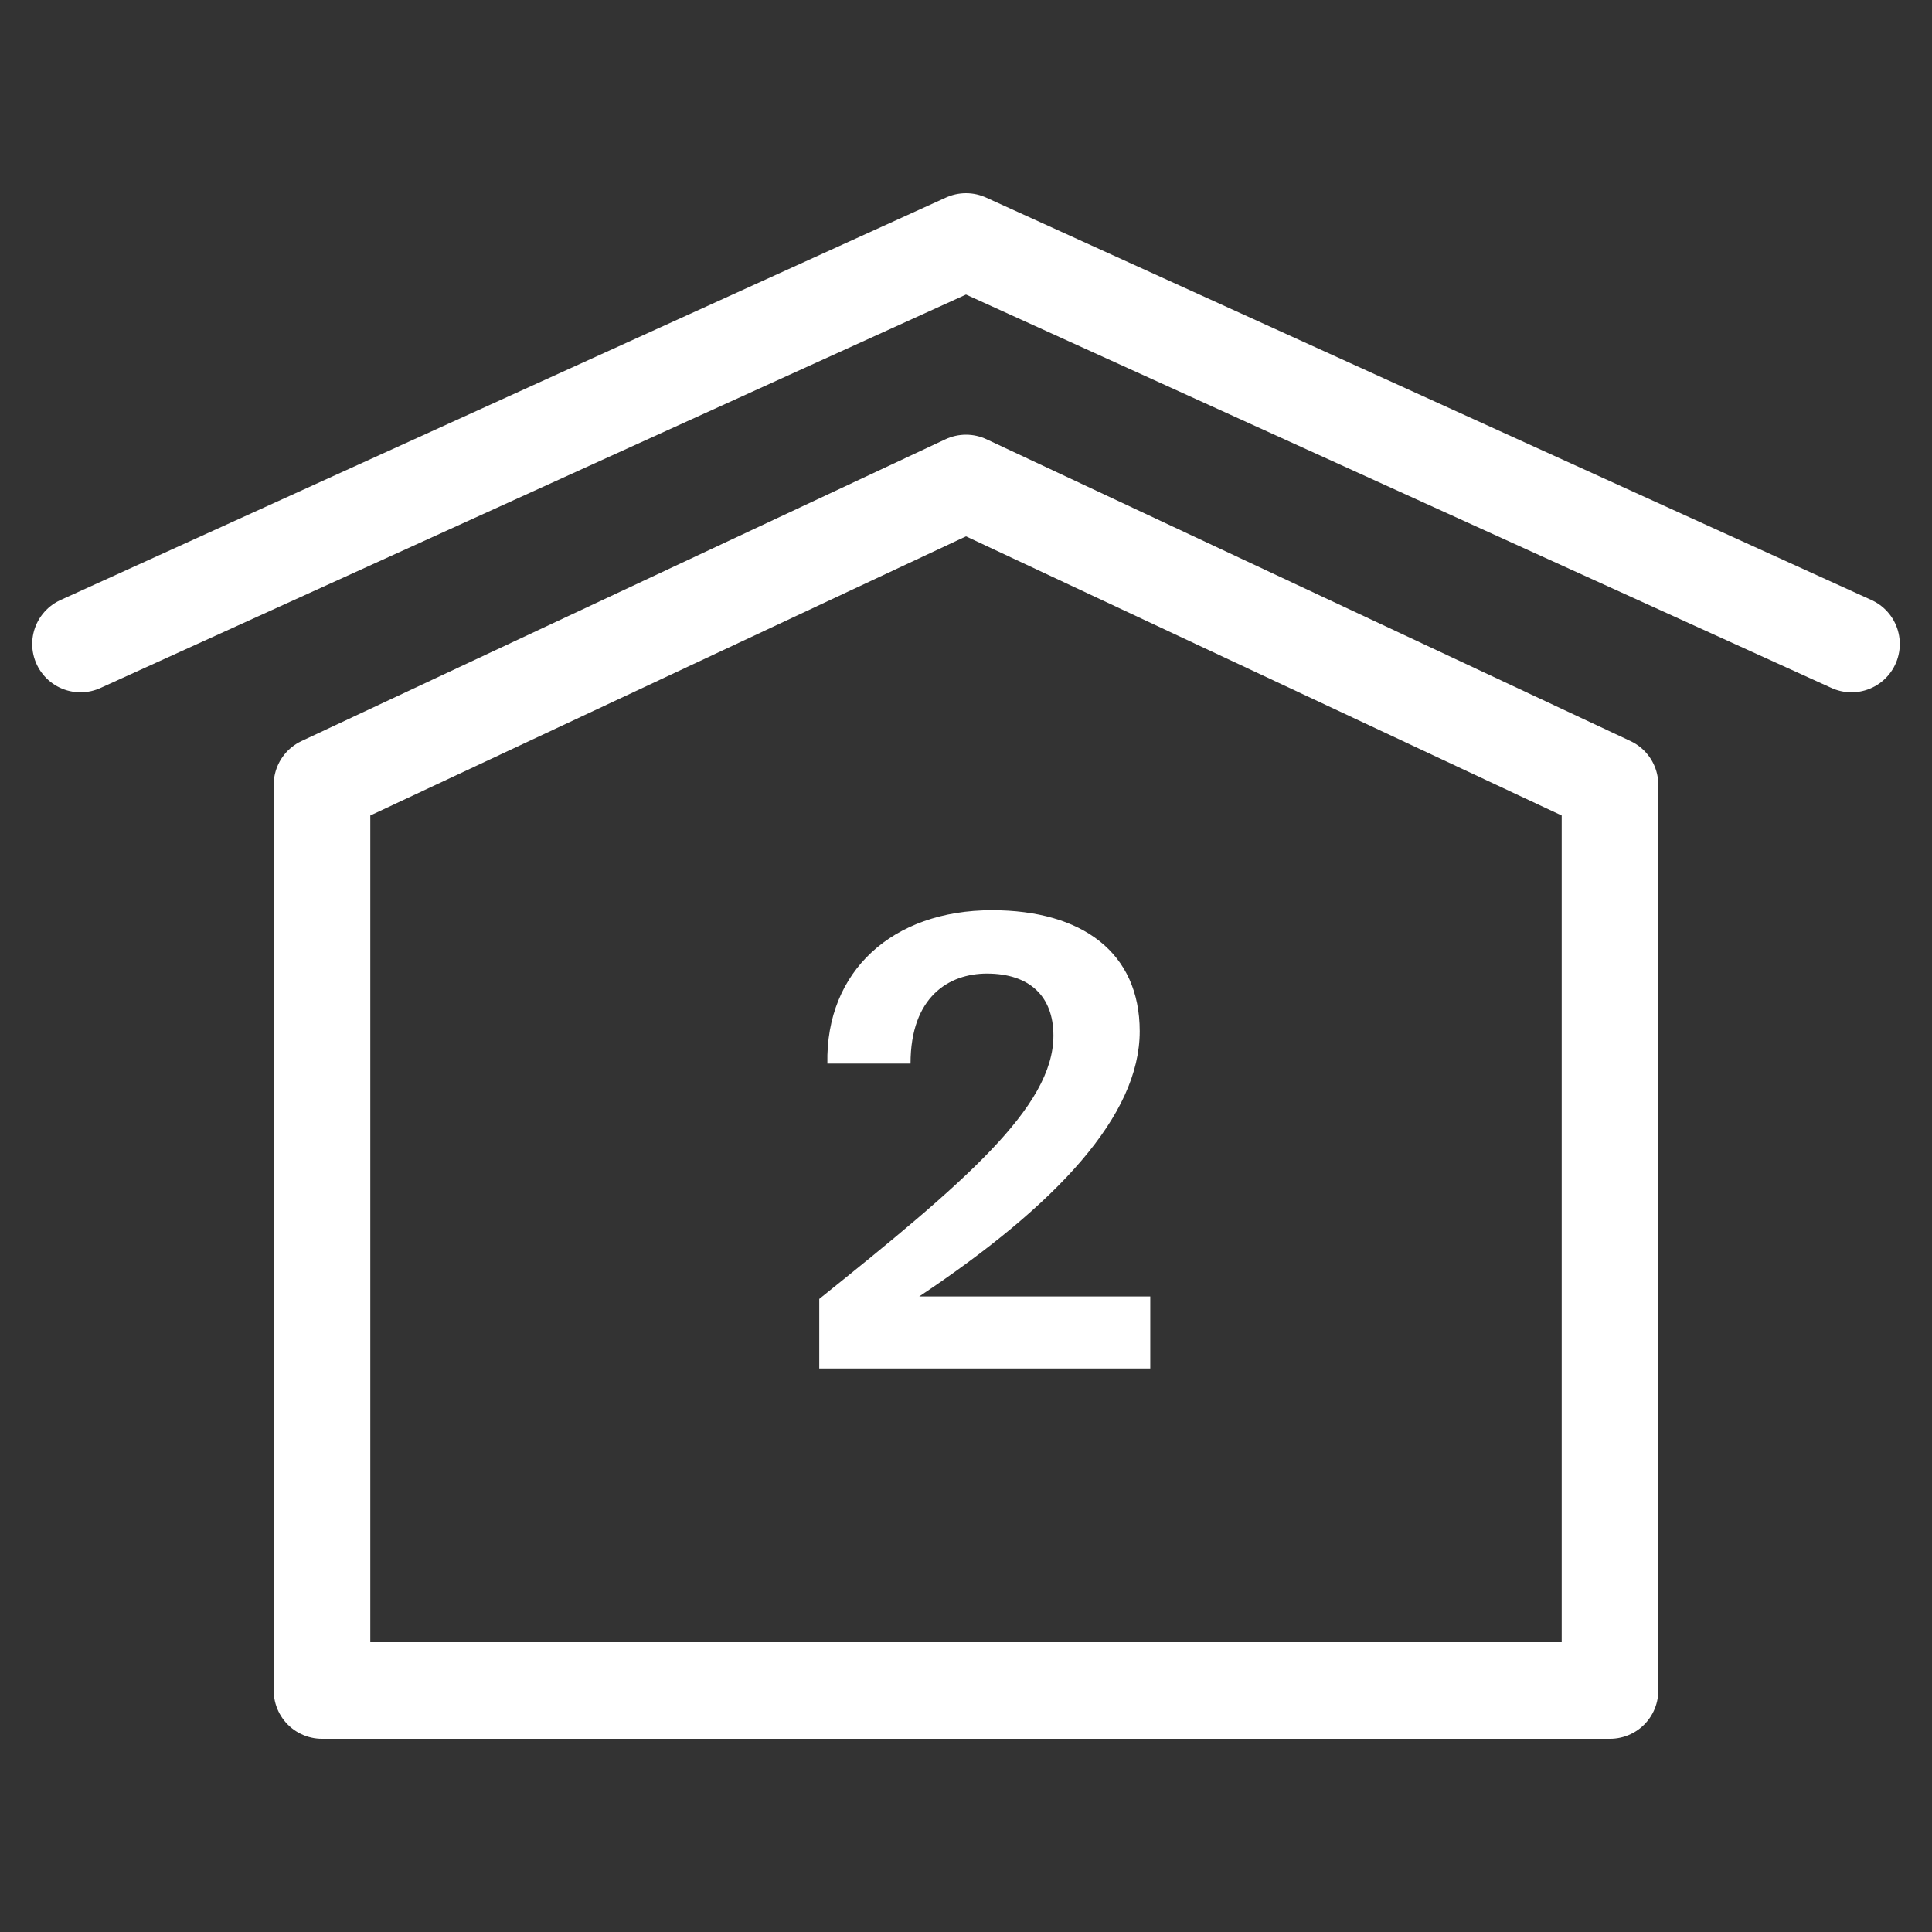
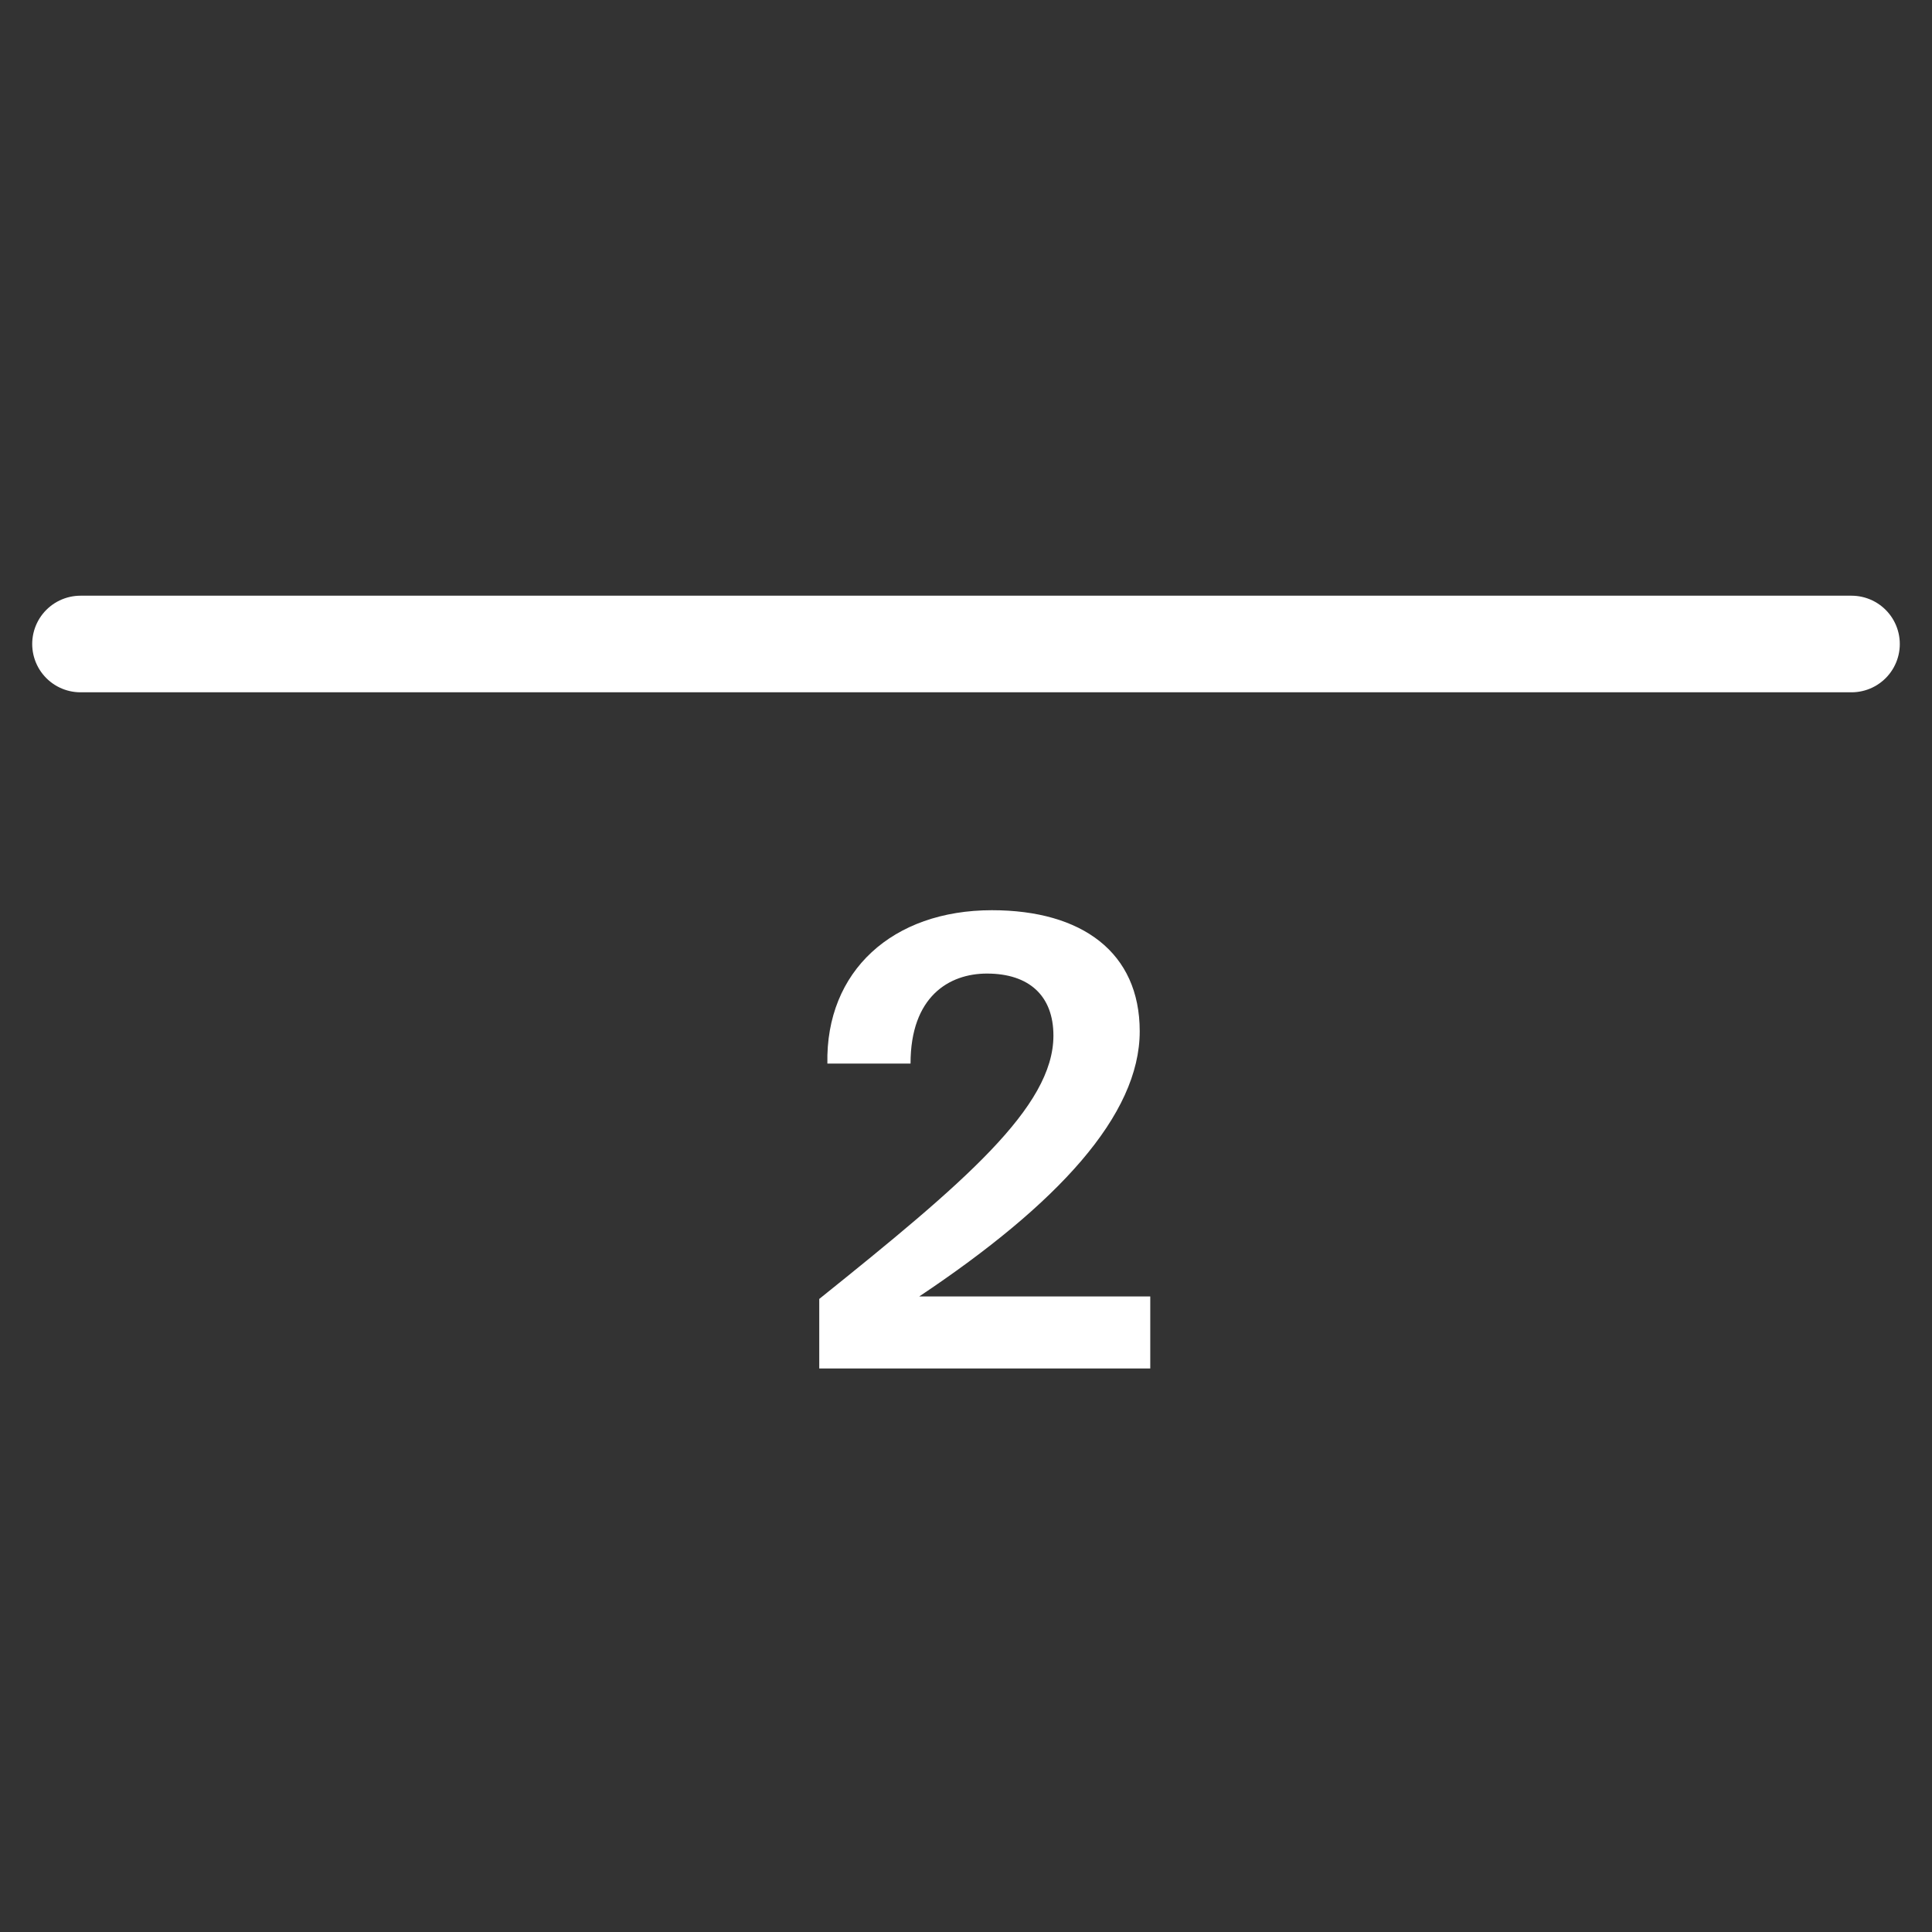
<svg xmlns="http://www.w3.org/2000/svg" width="24" height="24" viewBox="0 0 24 24" fill="none">
  <rect x="0" y="0" width="24" height="24" fill="#333333" stroke="none" />
-   <path d="M4 21V9.749L12 6L20 9.749V21H4Z" stroke="white" stroke-width="1.2" stroke-linejoin="round" />
-   <path d="M1 8L12 3L23 8" stroke="white" stroke-width="1.2" stroke-linecap="round" stroke-linejoin="round" />
+   <path d="M1 8L23 8" stroke="white" stroke-width="1.2" stroke-linecap="round" stroke-linejoin="round" />
  <path d="M12.322 11.307C13.441 11.307 14.158 11.831 14.158 12.811C14.158 13.853 13.14 14.956 11.419 16.105H14.289V17H10.177V16.136C11.975 14.693 13.086 13.752 13.086 12.865C13.086 12.371 12.785 12.094 12.26 12.094C11.79 12.094 11.311 12.379 11.311 13.212H10.278C10.255 12.063 11.088 11.307 12.322 11.307Z" fill="white" />
</svg>